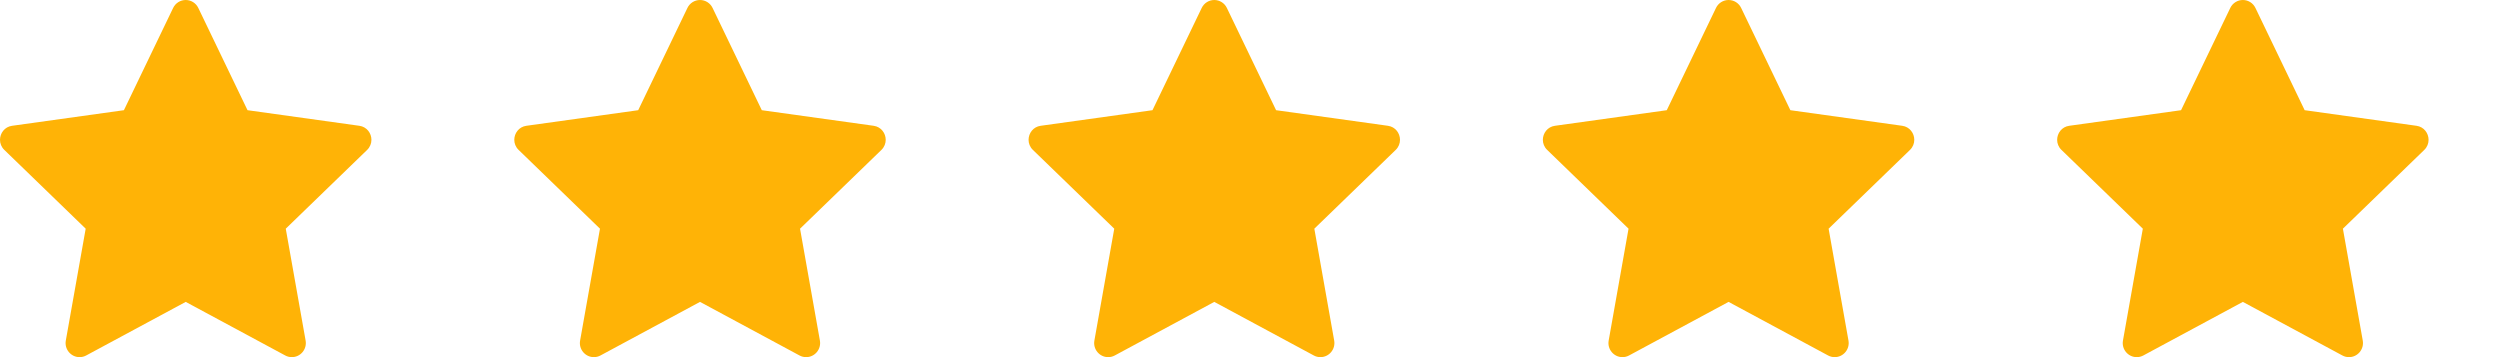
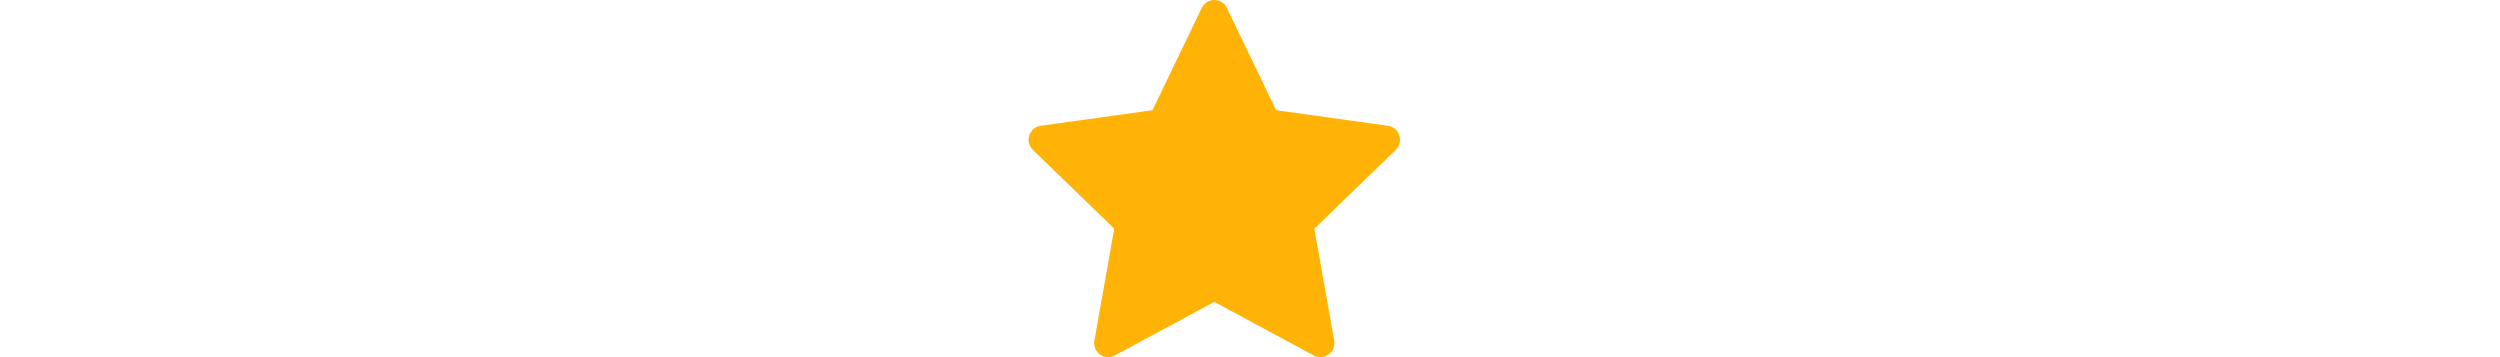
<svg xmlns="http://www.w3.org/2000/svg" width="175" height="25" viewBox="0 0 175 25" fill="none">
-   <path d="M12.119 0.557C12.282 0.216 12.626 0 13 0C13.376 0 13.718 0.216 13.881 0.557C15.148 3.186 17.326 7.714 17.326 7.714C17.326 7.714 22.281 8.404 25.155 8.805C25.679 8.878 26 9.326 26 9.788C26 10.038 25.906 10.292 25.7 10.493C23.607 12.517 20.003 16.008 20.003 16.008C20.003 16.008 20.883 20.965 21.393 23.84C21.501 24.447 21.035 25 20.428 25C20.27 25 20.111 24.962 19.967 24.883C17.408 23.504 13 21.132 13 21.132C13 21.132 8.592 23.504 6.033 24.883C5.889 24.962 5.729 25 5.571 25C4.966 25 4.498 24.446 4.607 23.84C5.118 20.965 5.998 16.008 5.998 16.008C5.998 16.008 2.393 12.517 0.302 10.493C0.094 10.292 0 10.038 0 9.789C0 9.326 0.324 8.876 0.846 8.805C3.721 8.404 8.674 7.714 8.674 7.714C8.674 7.714 10.854 3.186 12.119 0.557Z" fill="#FFB306" />
-   <path d="M48.119 0.557C48.282 0.216 48.626 0 49 0C49.376 0 49.718 0.216 49.881 0.557C51.148 3.186 53.326 7.714 53.326 7.714C53.326 7.714 58.281 8.404 61.155 8.805C61.679 8.878 62 9.326 62 9.788C62 10.038 61.906 10.292 61.7 10.493C59.607 12.517 56.003 16.008 56.003 16.008C56.003 16.008 56.883 20.965 57.393 23.84C57.501 24.447 57.035 25 56.428 25C56.27 25 56.111 24.962 55.967 24.883C53.408 23.504 49 21.132 49 21.132C49 21.132 44.592 23.504 42.033 24.883C41.889 24.962 41.729 25 41.571 25C40.966 25 40.498 24.446 40.607 23.84C41.118 20.965 41.998 16.008 41.998 16.008C41.998 16.008 38.393 12.517 36.302 10.493C36.094 10.292 36 10.038 36 9.789C36 9.326 36.324 8.876 36.846 8.805C39.721 8.404 44.674 7.714 44.674 7.714C44.674 7.714 46.854 3.186 48.119 0.557Z" fill="#FFB306" />
  <path d="M84.119 0.557C84.282 0.216 84.626 0 85 0C85.376 0 85.718 0.216 85.881 0.557C87.148 3.186 89.326 7.714 89.326 7.714C89.326 7.714 94.281 8.404 97.155 8.805C97.679 8.878 98 9.326 98 9.788C98 10.038 97.906 10.292 97.7 10.493C95.607 12.517 92.003 16.008 92.003 16.008C92.003 16.008 92.883 20.965 93.393 23.84C93.501 24.447 93.035 25 92.428 25C92.27 25 92.111 24.962 91.967 24.883C89.408 23.504 85 21.132 85 21.132C85 21.132 80.592 23.504 78.033 24.883C77.889 24.962 77.729 25 77.57 25C76.966 25 76.498 24.446 76.607 23.84C77.118 20.965 77.998 16.008 77.998 16.008C77.998 16.008 74.393 12.517 72.302 10.493C72.094 10.292 72 10.038 72 9.789C72 9.326 72.324 8.876 72.846 8.805C75.721 8.404 80.674 7.714 80.674 7.714C80.674 7.714 82.854 3.186 84.119 0.557Z" fill="#FFB306" />
-   <path d="M120.119 0.557C120.282 0.216 120.626 0 121 0C121.376 0 121.718 0.216 121.881 0.557C123.148 3.186 125.326 7.714 125.326 7.714C125.326 7.714 130.281 8.404 133.155 8.805C133.679 8.878 134 9.326 134 9.788C134 10.038 133.906 10.292 133.7 10.493C131.607 12.517 128.003 16.008 128.003 16.008C128.003 16.008 128.883 20.965 129.393 23.84C129.501 24.447 129.035 25 128.428 25C128.27 25 128.111 24.962 127.967 24.883C125.408 23.504 121 21.132 121 21.132C121 21.132 116.592 23.504 114.033 24.883C113.889 24.962 113.729 25 113.57 25C112.966 25 112.498 24.446 112.607 23.84C113.118 20.965 113.998 16.008 113.998 16.008C113.998 16.008 110.393 12.517 108.302 10.493C108.094 10.292 108 10.038 108 9.789C108 9.326 108.324 8.876 108.846 8.805C111.721 8.404 116.674 7.714 116.674 7.714C116.674 7.714 118.854 3.186 120.119 0.557Z" fill="#FFB306" />
-   <path d="M156.119 0.557C156.282 0.216 156.626 0 157 0C157.376 0 157.718 0.216 157.881 0.557C159.148 3.186 161.326 7.714 161.326 7.714C161.326 7.714 166.281 8.404 169.155 8.805C169.679 8.878 170 9.326 170 9.788C170 10.038 169.906 10.292 169.7 10.493C167.607 12.517 164.003 16.008 164.003 16.008C164.003 16.008 164.883 20.965 165.393 23.84C165.501 24.447 165.035 25 164.428 25C164.27 25 164.111 24.962 163.967 24.883C161.408 23.504 157 21.132 157 21.132C157 21.132 152.592 23.504 150.033 24.883C149.889 24.962 149.729 25 149.57 25C148.966 25 148.498 24.446 148.607 23.84C149.118 20.965 149.998 16.008 149.998 16.008C149.998 16.008 146.393 12.517 144.302 10.493C144.094 10.292 144 10.038 144 9.789C144 9.326 144.324 8.876 144.846 8.805C147.721 8.404 152.674 7.714 152.674 7.714C152.674 7.714 154.854 3.186 156.119 0.557Z" fill="#FFB306" />
</svg>